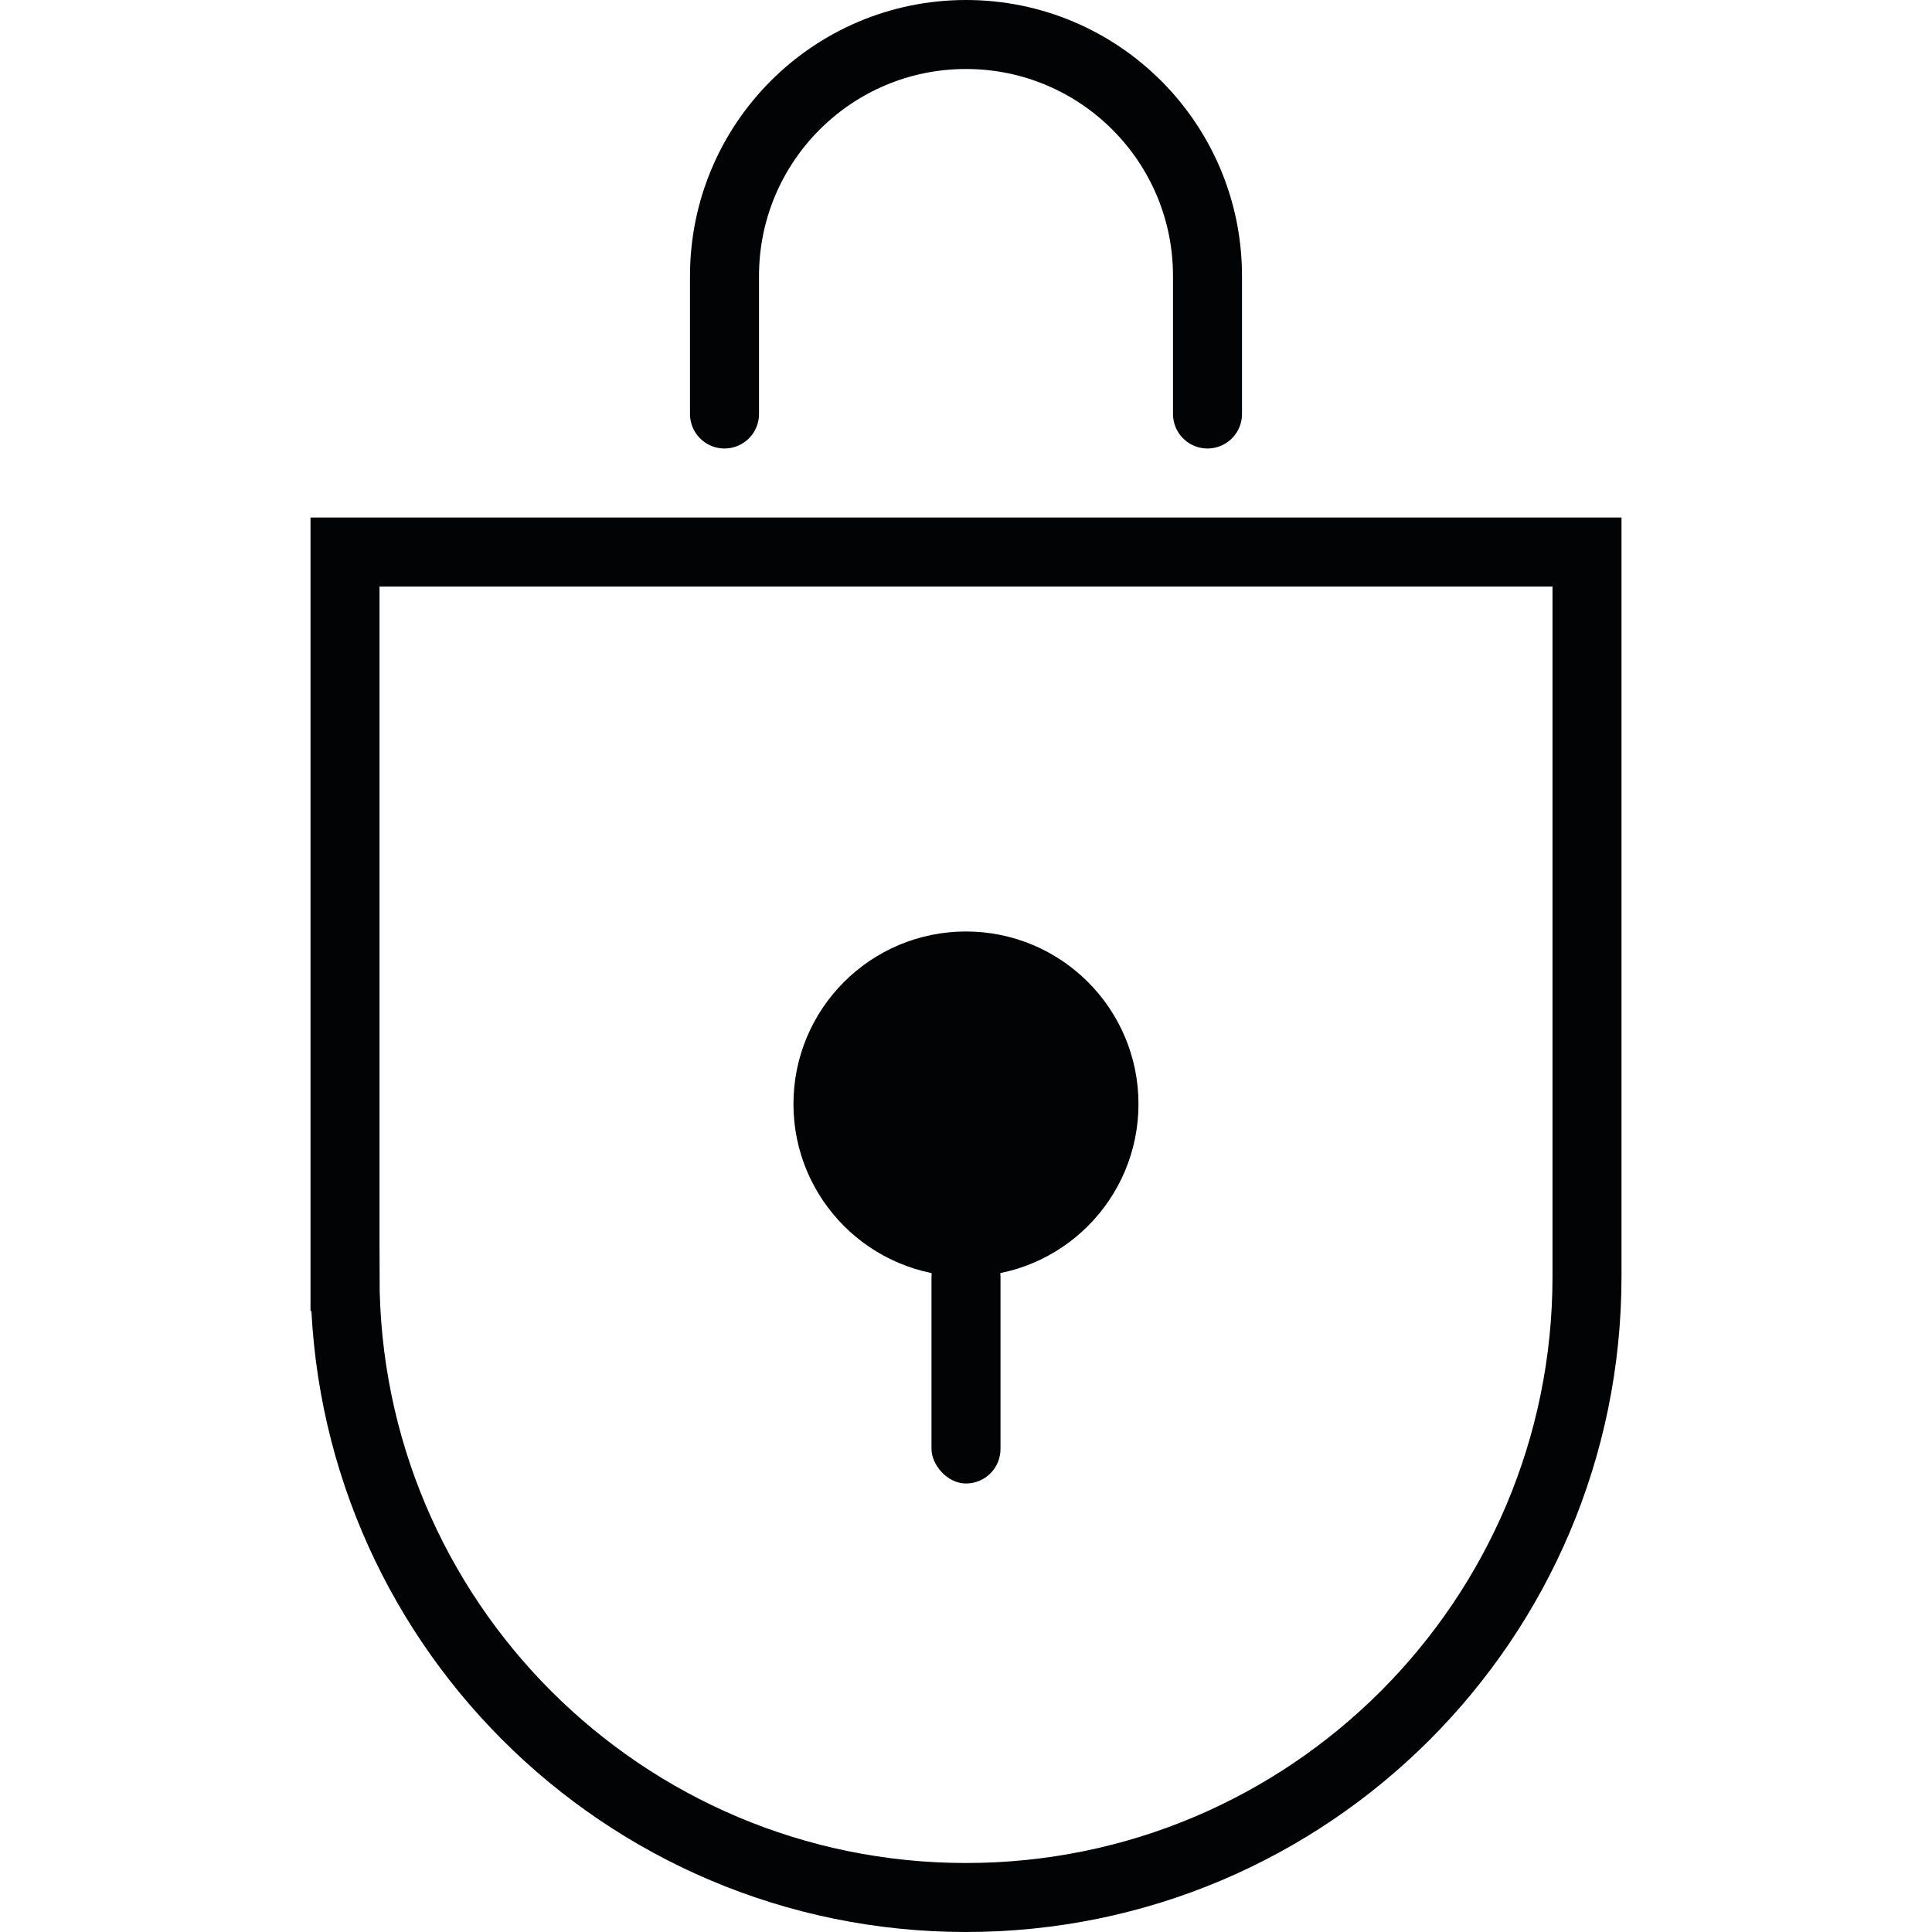
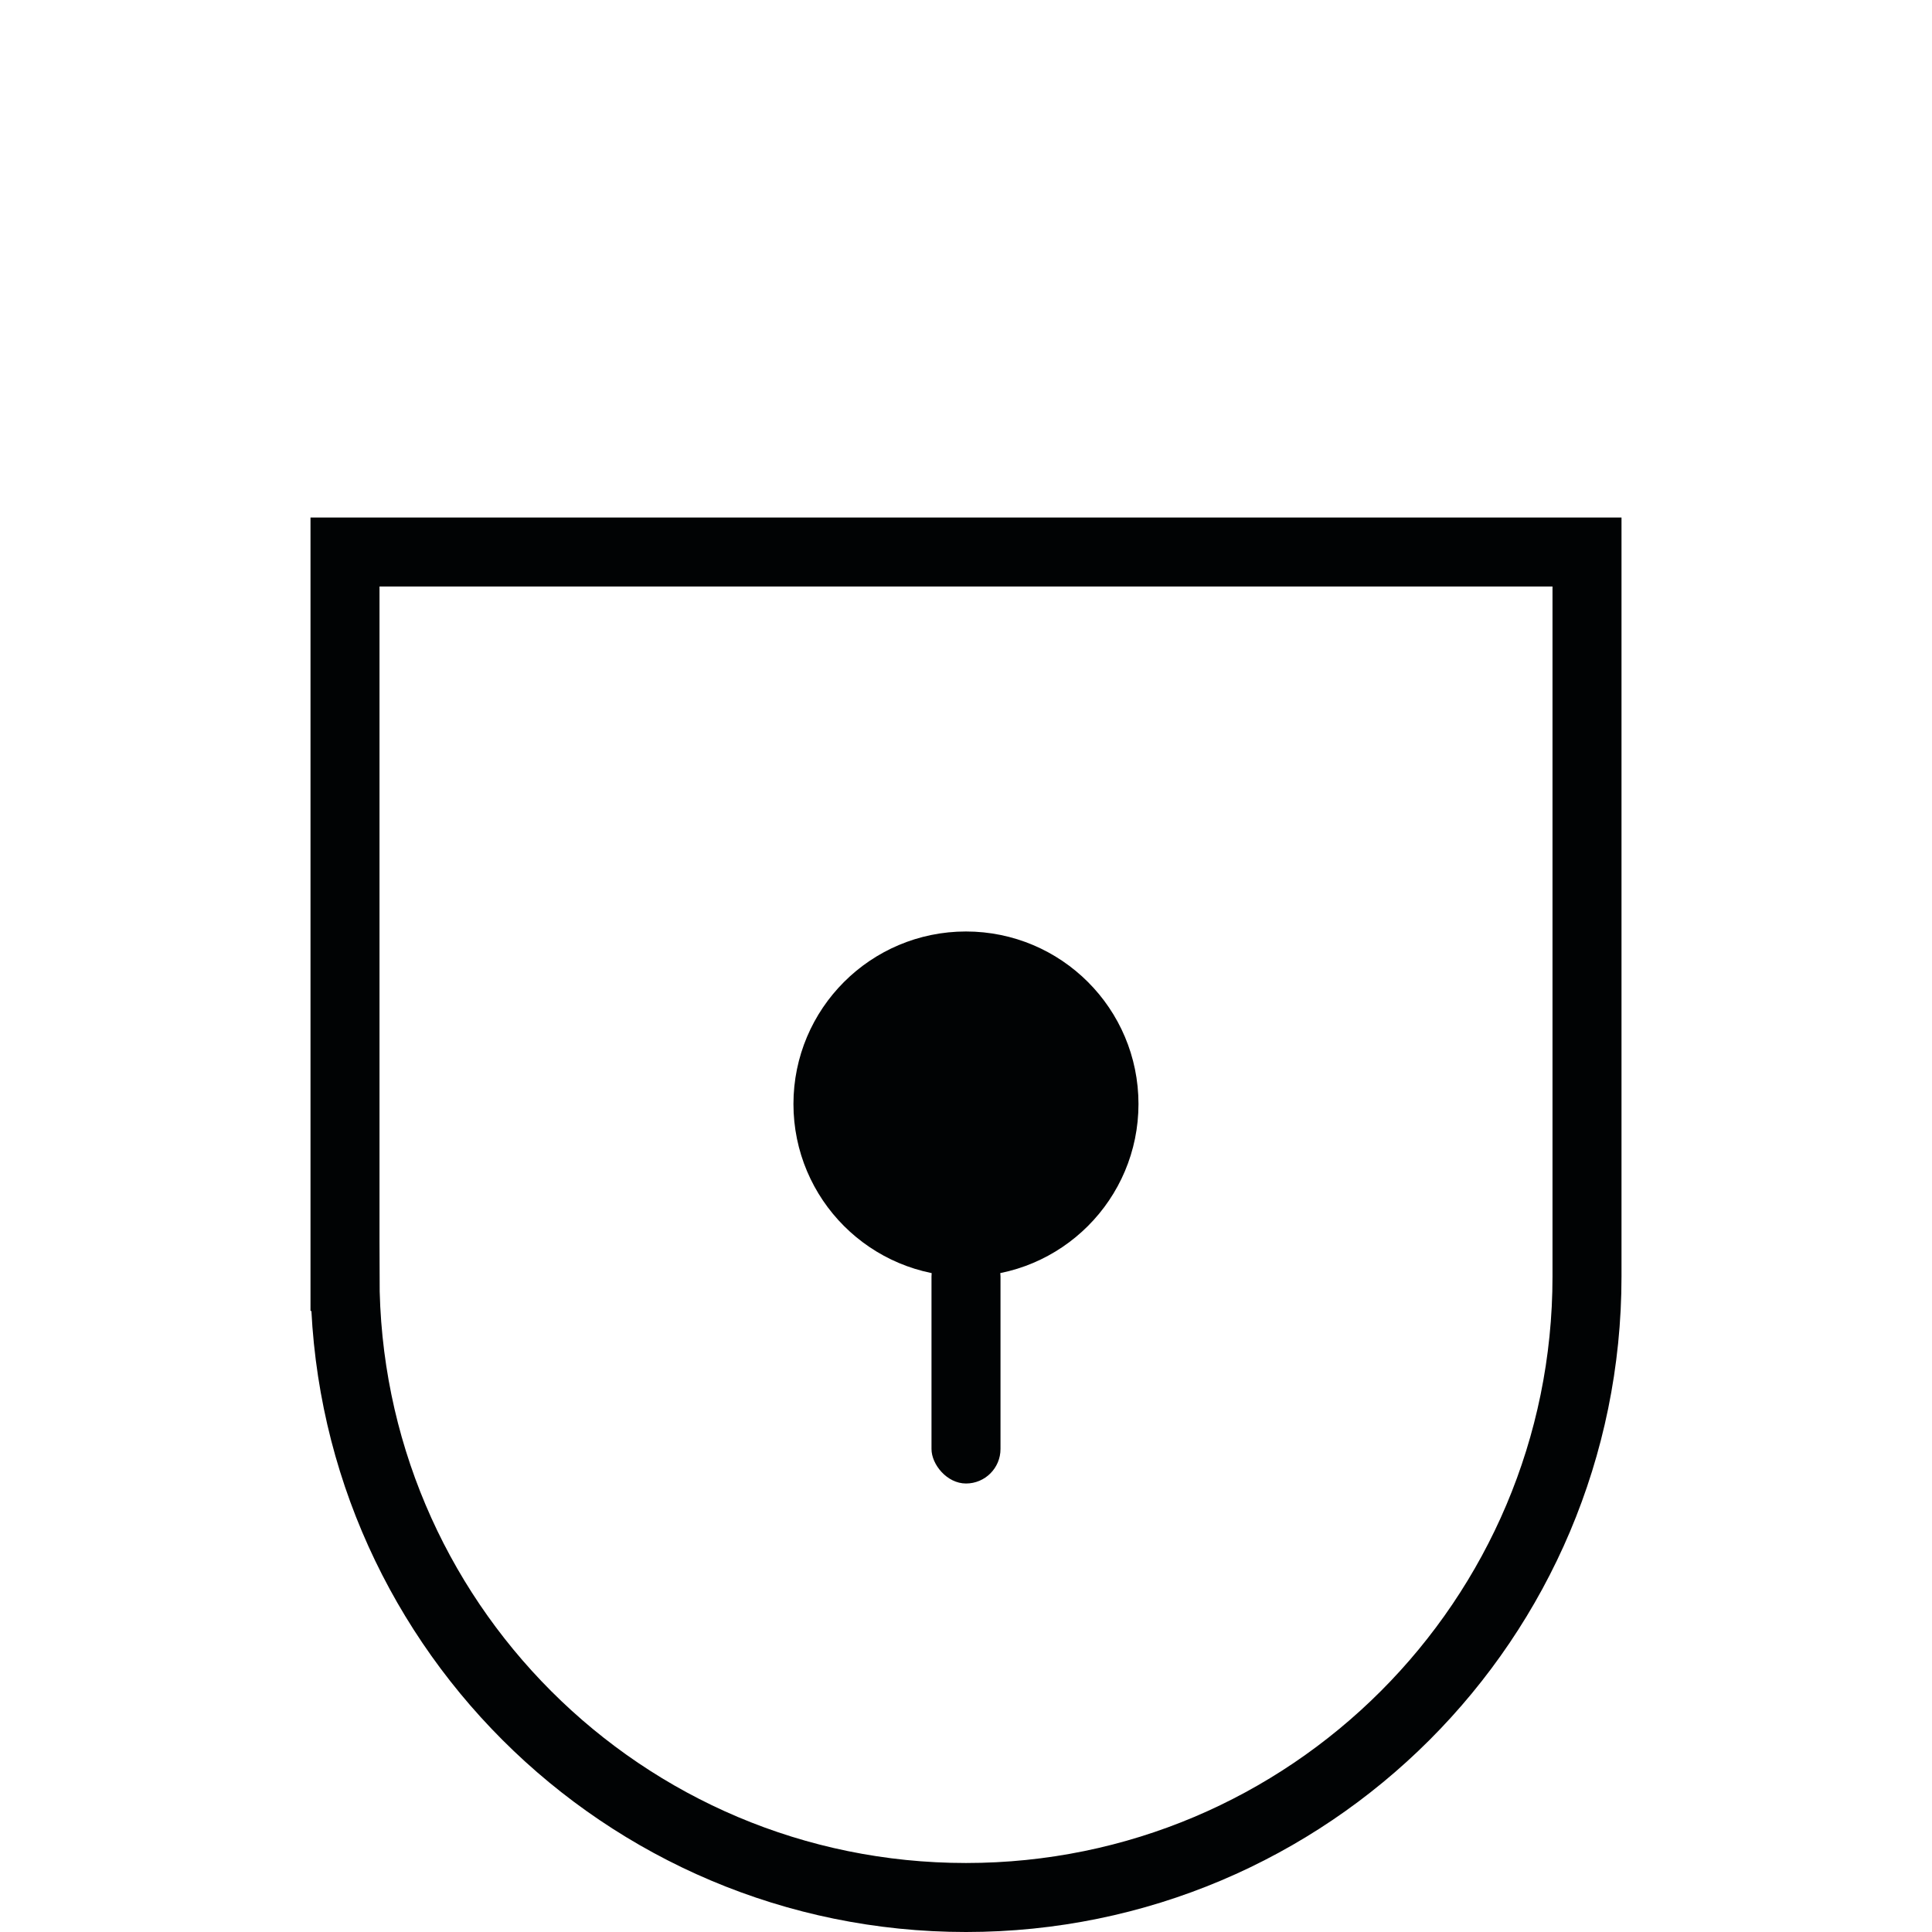
<svg xmlns="http://www.w3.org/2000/svg" fill="none" height="56" viewBox="0 0 56 56" width="56">
  <g stroke="#010304">
    <path d="m10 37v-21h36v21c0 9.941-8.059 18-18 18-9.941 0-18-8.059-18-18z" stroke-width="2" />
-     <path d="m21 12v-4c0-3.866 3.134-7 7-7 3.866 0 7 3.134 7 7v4" stroke-linecap="round" stroke-width="2" />
    <path d="m31.928 32c0 2.17-1.759 3.929-3.929 3.929s-3.929-1.759-3.929-3.929 1.759-3.929 3.929-3.929 3.929 1.759 3.929 3.929z" fill="#010304" stroke-width="2.143" />
  </g>
  <rect fill="#010304" height="7" rx="1" width="2" x="27" y="36" />
</svg>